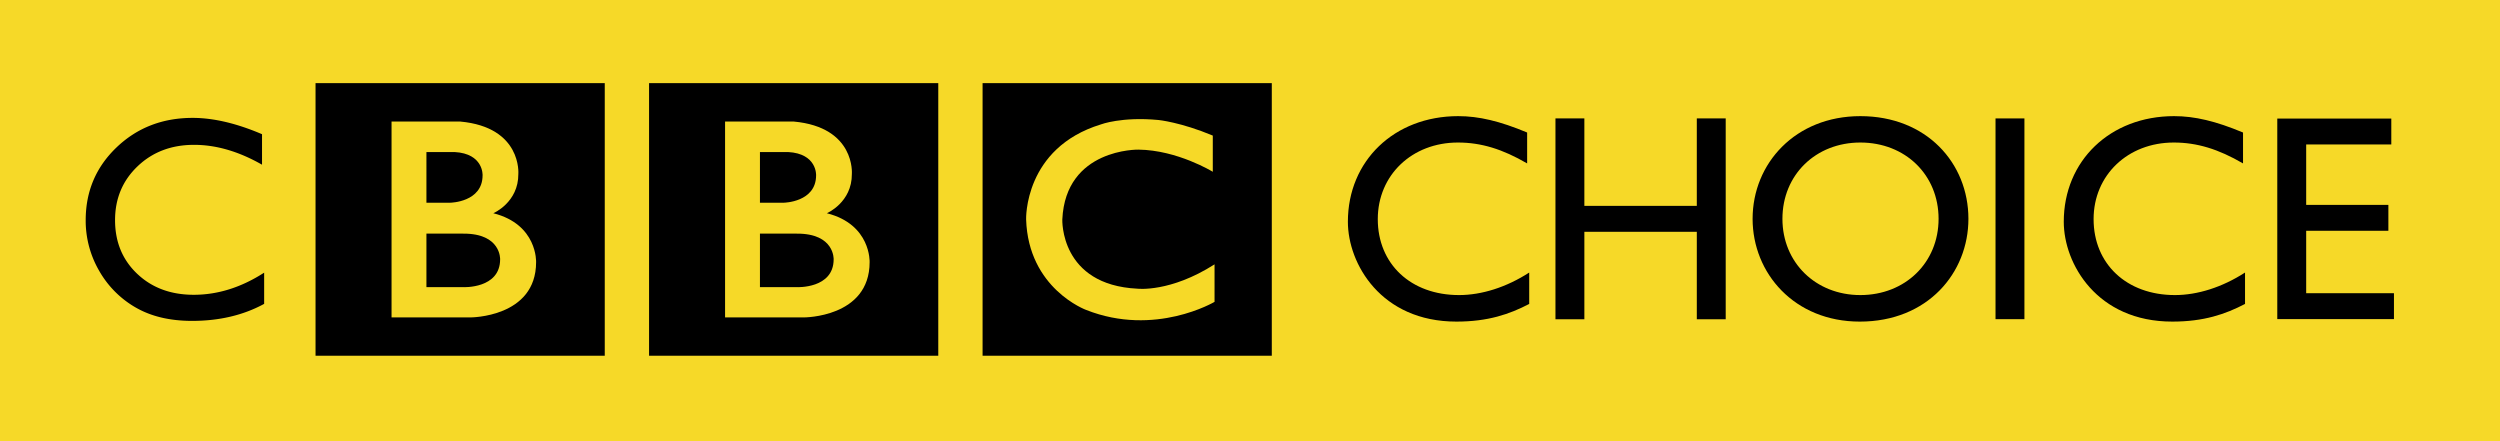
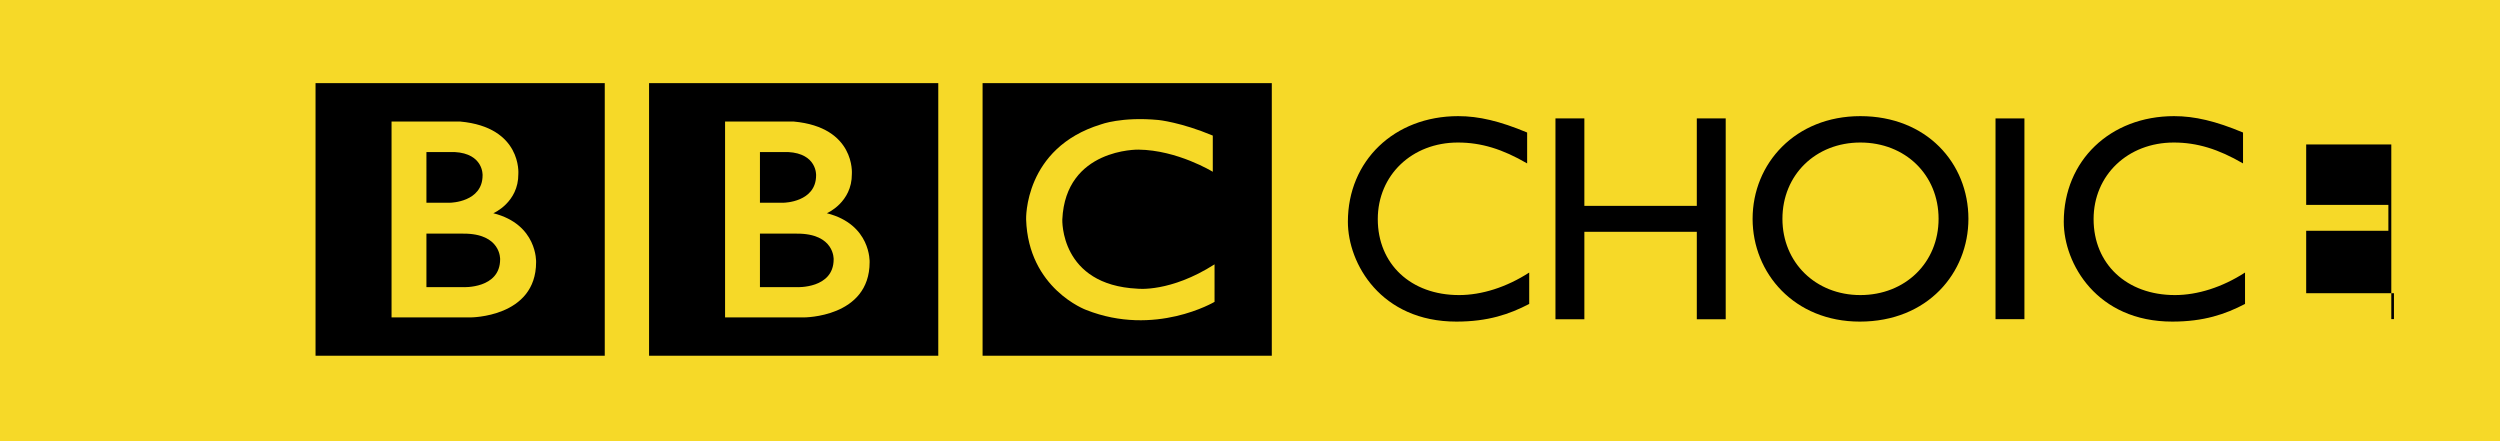
<svg xmlns="http://www.w3.org/2000/svg" id="svg2" viewBox="0 0 1848.564 326.271">
  <title>CBBC_Choice_1997</title>
  <g id="layer1">
    <rect id="rect3049" width="1848.564" height="326.271" style="fill:#f6d928" />
    <g id="flowRoot3065">
-       <path id="path3074" d="M195.32,201.61v23.076q-23.077,12.587-53.286,12.587-24.545,0-41.642-9.86A72.603,72.603,0,0,1,73.33,200.246a73.778,73.778,0,0,1-9.965-37.447q0-31.992,22.814-53.81,22.814-21.818,56.275-21.818,23.076 0,51.293,12.063v22.552q-25.699-14.685-50.244-14.685-25.174 0-41.8,15.891-16.626,15.892-16.626,39.807,0,24.125,16.363,39.649,16.363,15.524,41.852,15.524Q169.936,217.973,195.32,201.61Z" transform="translate(0 -0)" />
-     </g>
+       </g>
  </g>
  <g id="layer1-2">
    <path id="path10953" d="M1129.203,120.83c-18.301-10.629-34.01-15.441-51.2-15.441-33.957,0-59.239,24.114-59.239,56.635,0,33.156,24.383,56.159,60.086,56.159,16.82,0,35.12-5.817,51.887-16.658v23.215c-14.598,7.615-30.519,13.062-53.844,13.062-55.748,0-80.237-42.781-80.237-73.821,0-45.107,34.327-78.105,81.56-78.105,15.233,0,30.73,3.649,50.988,12.11v22.845" transform="translate(0 -0)" />
    <path id="path10957" d="M1276.031,236.057h-21.368V171.384h-83.146v64.673h-21.368V87.568h21.368V152.241h83.146V87.567h21.368v148.489" transform="translate(0 -0)" />
    <path id="path10959" d="M1317.975,161.812c0-32.522,24.595-56.424,57.6-56.424,33.269,0,57.864,23.902,57.864,56.424,0,32.31-24.595,56.371-57.864,56.371C1342.57,218.183,1317.975,194.122,1317.975,161.812Zm-22.056,0c0,40.137,30.783,75.99,79.285,75.99,50.195,0,80.29-36.064,80.29-75.99,0-41.247-30.995-75.937-79.92-75.937-48.026,0-79.656,34.954-79.656,75.937" transform="translate(0 -0)" />
    <path id="path10961" d="M1475.541,87.568h21.368V236.004h-21.368Z" transform="translate(0 -0)" />
    <path id="path10963" d="M1658.548,120.83c-18.301-10.629-34.009-15.441-51.2-15.441-34.009,0-59.292,24.114-59.292,56.635,0,33.156,24.436,56.159,60.138,56.159,16.767,0,35.068-5.817,51.835-16.658v23.215c-14.598,7.615-30.466,13.062-53.791,13.062-55.748,0-80.237-42.781-80.237-73.821,0-45.107,34.274-78.105,81.56-78.105,15.233,0,30.73,3.649,50.988,12.11v22.845" transform="translate(0 -0)" />
-     <path id="path10965" d="M1768.193,106.816h-62.942v44.684h60.773v19.143h-60.773v46.165H1770.15v19.143h-86.267V87.674h84.31v19.143" transform="translate(0 -0)" />
+     <path id="path10965" d="M1768.193,106.816h-62.942v44.684h60.773v19.143h-60.773v46.165H1770.15v19.143h-86.267h84.31v19.143" transform="translate(0 -0)" />
  </g>
  <g id="g3024">
    <g id="g3026">
      <path id="path3028" d="M616.42,191.731c0,21.896-27.248,20.598-27.248,20.598H561.924V172.755h27.248c28.06-.162,27.248,18.976,27.248,18.976M561.924,112.419h20.761C604.256,113.556,603.444,129.611,603.444,129.611c0,19.95-23.842,20.275-23.842,20.275H561.924Zm49.469,45.251s18.651-7.947,18.49-29.033c0,0,2.836-34.545-42.941-38.762H536.136V234.711h58.227s48.657.163,48.657-40.872c0,0,1.135-27.896-31.627-36.168M479.93,61.493H693.786v201.527H479.93Z" transform="translate(0 -0)" />
    </g>
    <g id="g3030">
      <path id="path3032" d="M369.808,191.731c0,21.896-27.248,20.598-27.248,20.598H315.311V172.755h27.248c28.06-.162,27.248,18.976,27.248,18.976m-54.496-79.312h20.761c21.571,1.137,20.759,17.192,20.759,17.192,0,19.95-23.842,20.275-23.842,20.275H315.311Zm49.469,45.251s18.651-7.947,18.49-29.033c0,0,2.836-34.545-42.941-38.762H289.523V234.711h58.227s48.657.163,48.657-40.872c0,0,1.135-27.896-31.627-36.168M233.318,61.493H447.173v201.527H233.318Z" transform="translate(0 -0)" />
    </g>
    <g id="g3034">
      <path id="path3036" d="M896.768,100.258v26.762s-26.113-16.057-54.983-16.382c0,0-53.846-1.051-56.279,51.62,0,0-1.946,48.453,55.631,51.211,0,0,24.167,2.919,56.929-18.003V223.2s-43.953,26.112-94.882,6c0,0-42.819-15.648-44.442-66.943,0,0-1.785-52.754,55.308-70.271,0,0,15.247-5.839,42.657-3.244,0,0,16.38,1.623,40.061,11.516m-170.225,162.763H940.398V61.493H726.543Z" transform="translate(0 -0)" />
    </g>
  </g>
</svg>